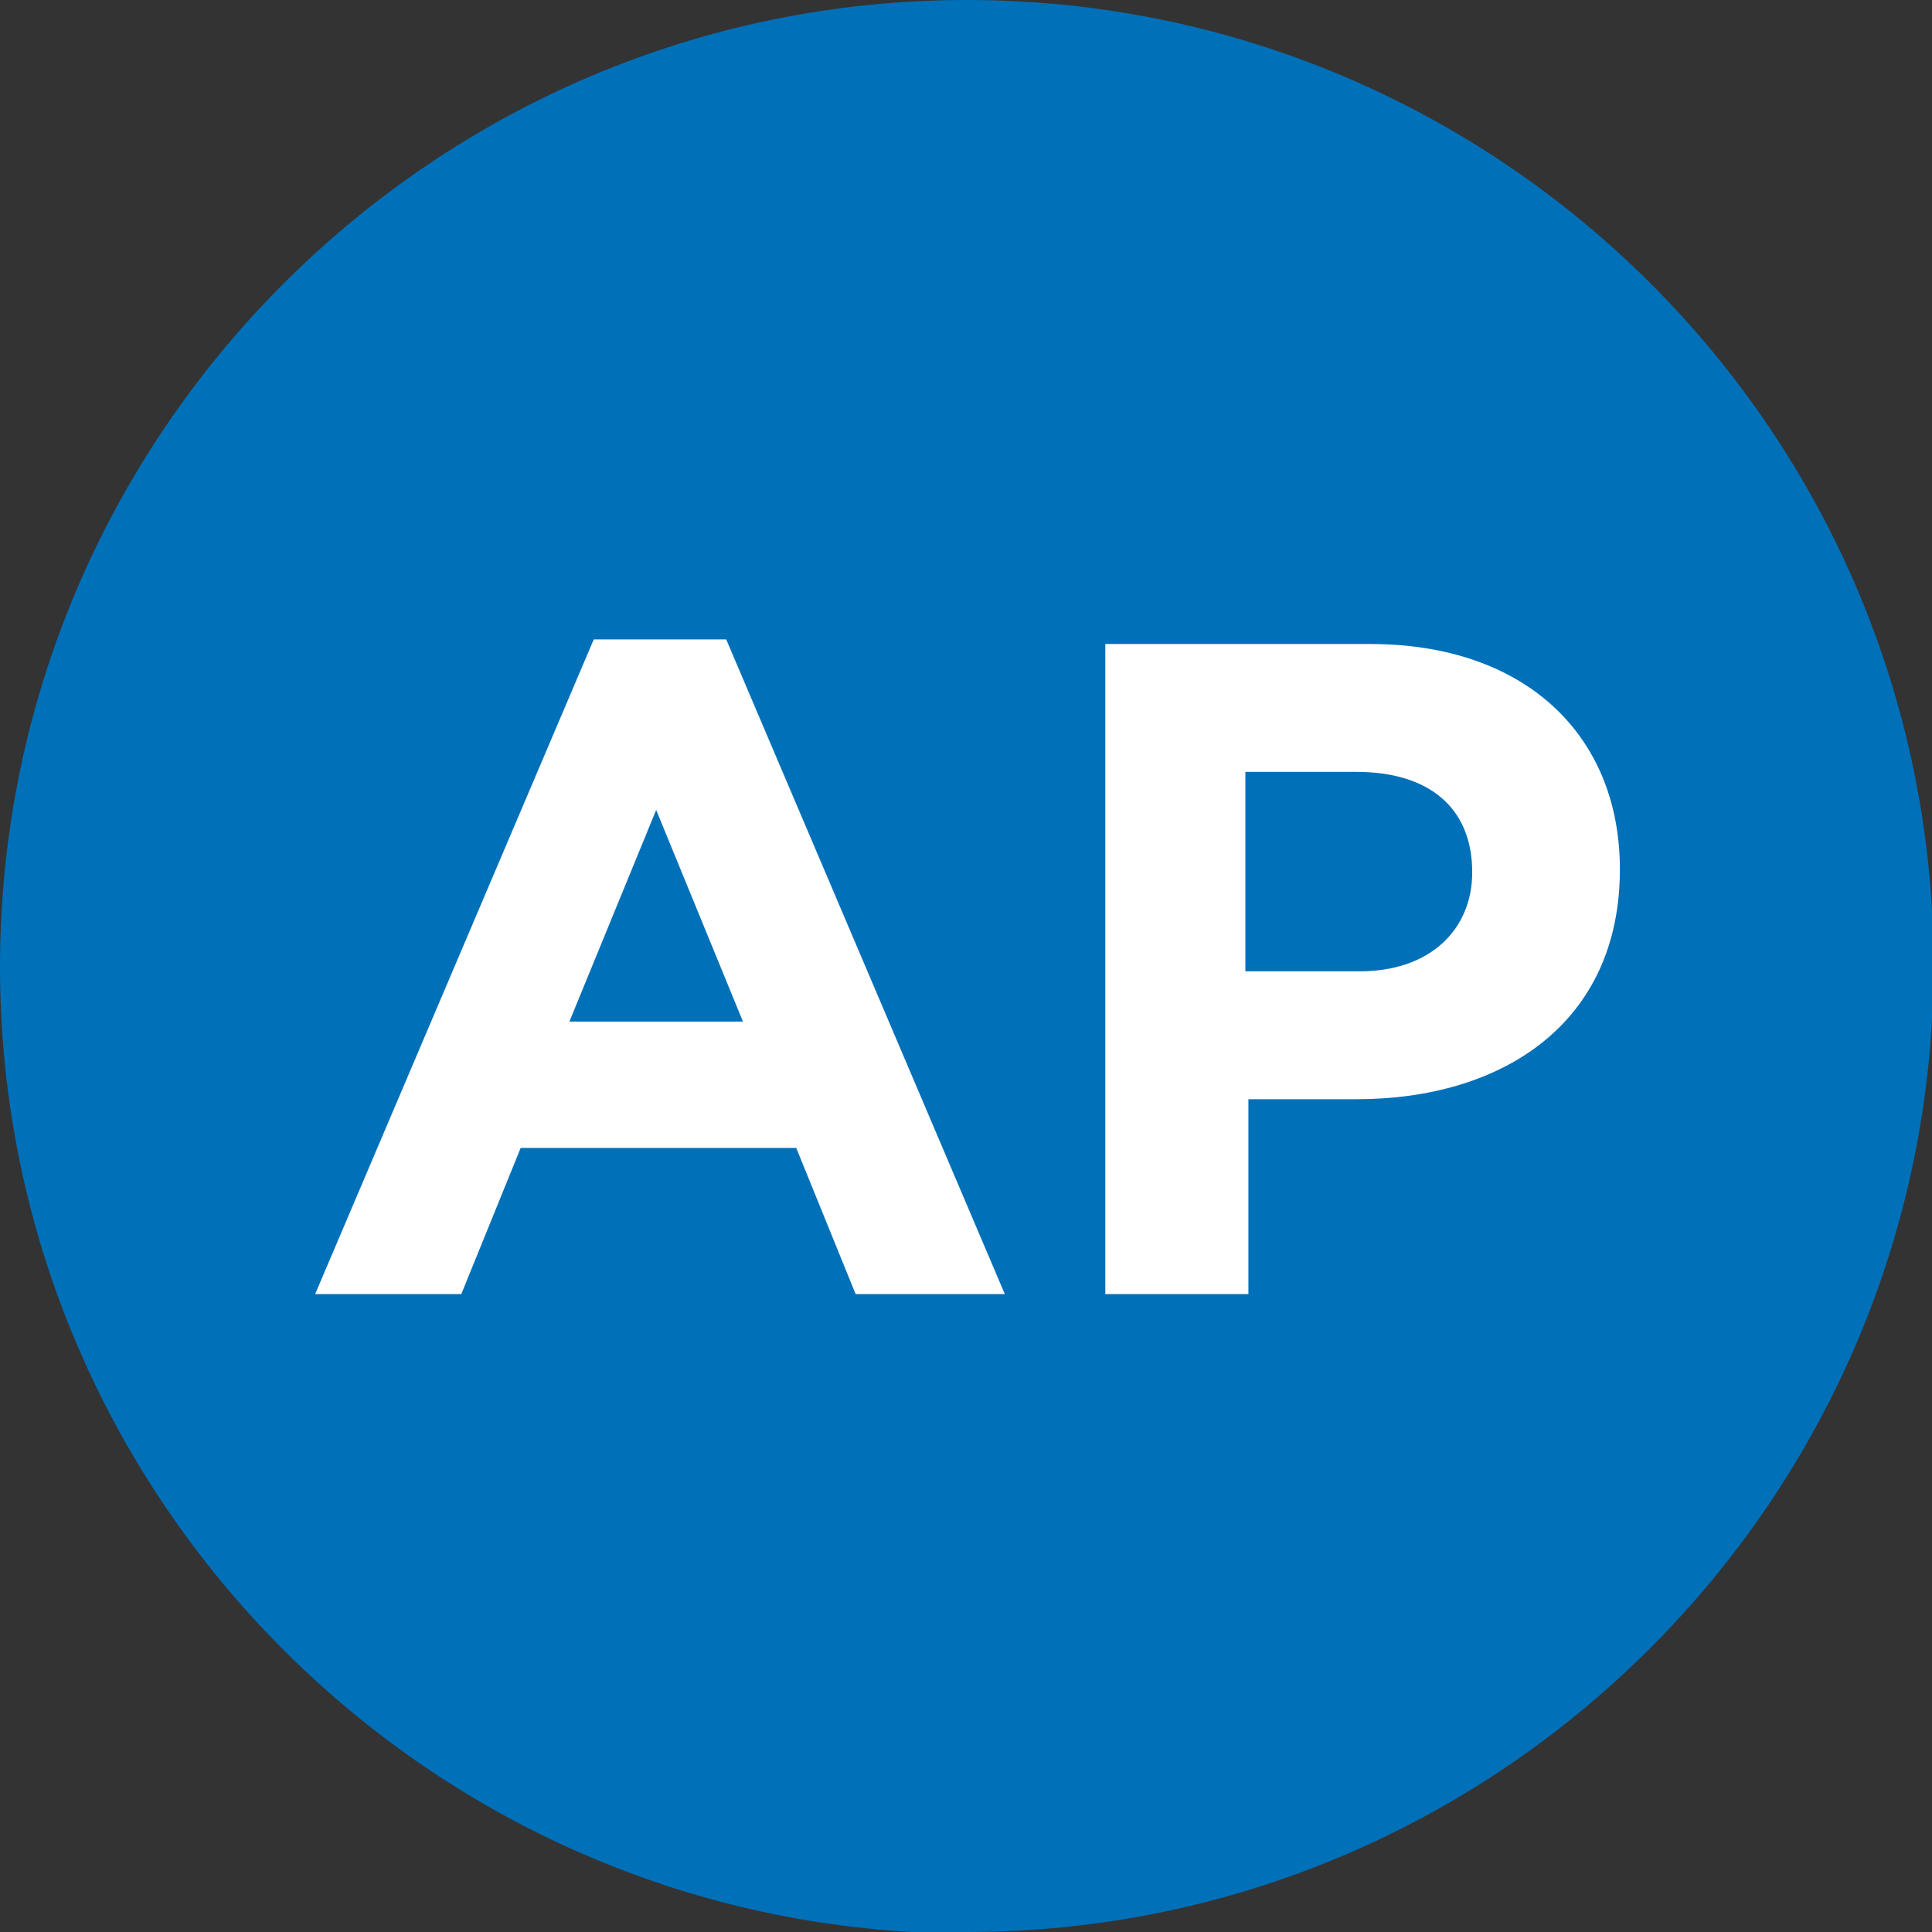
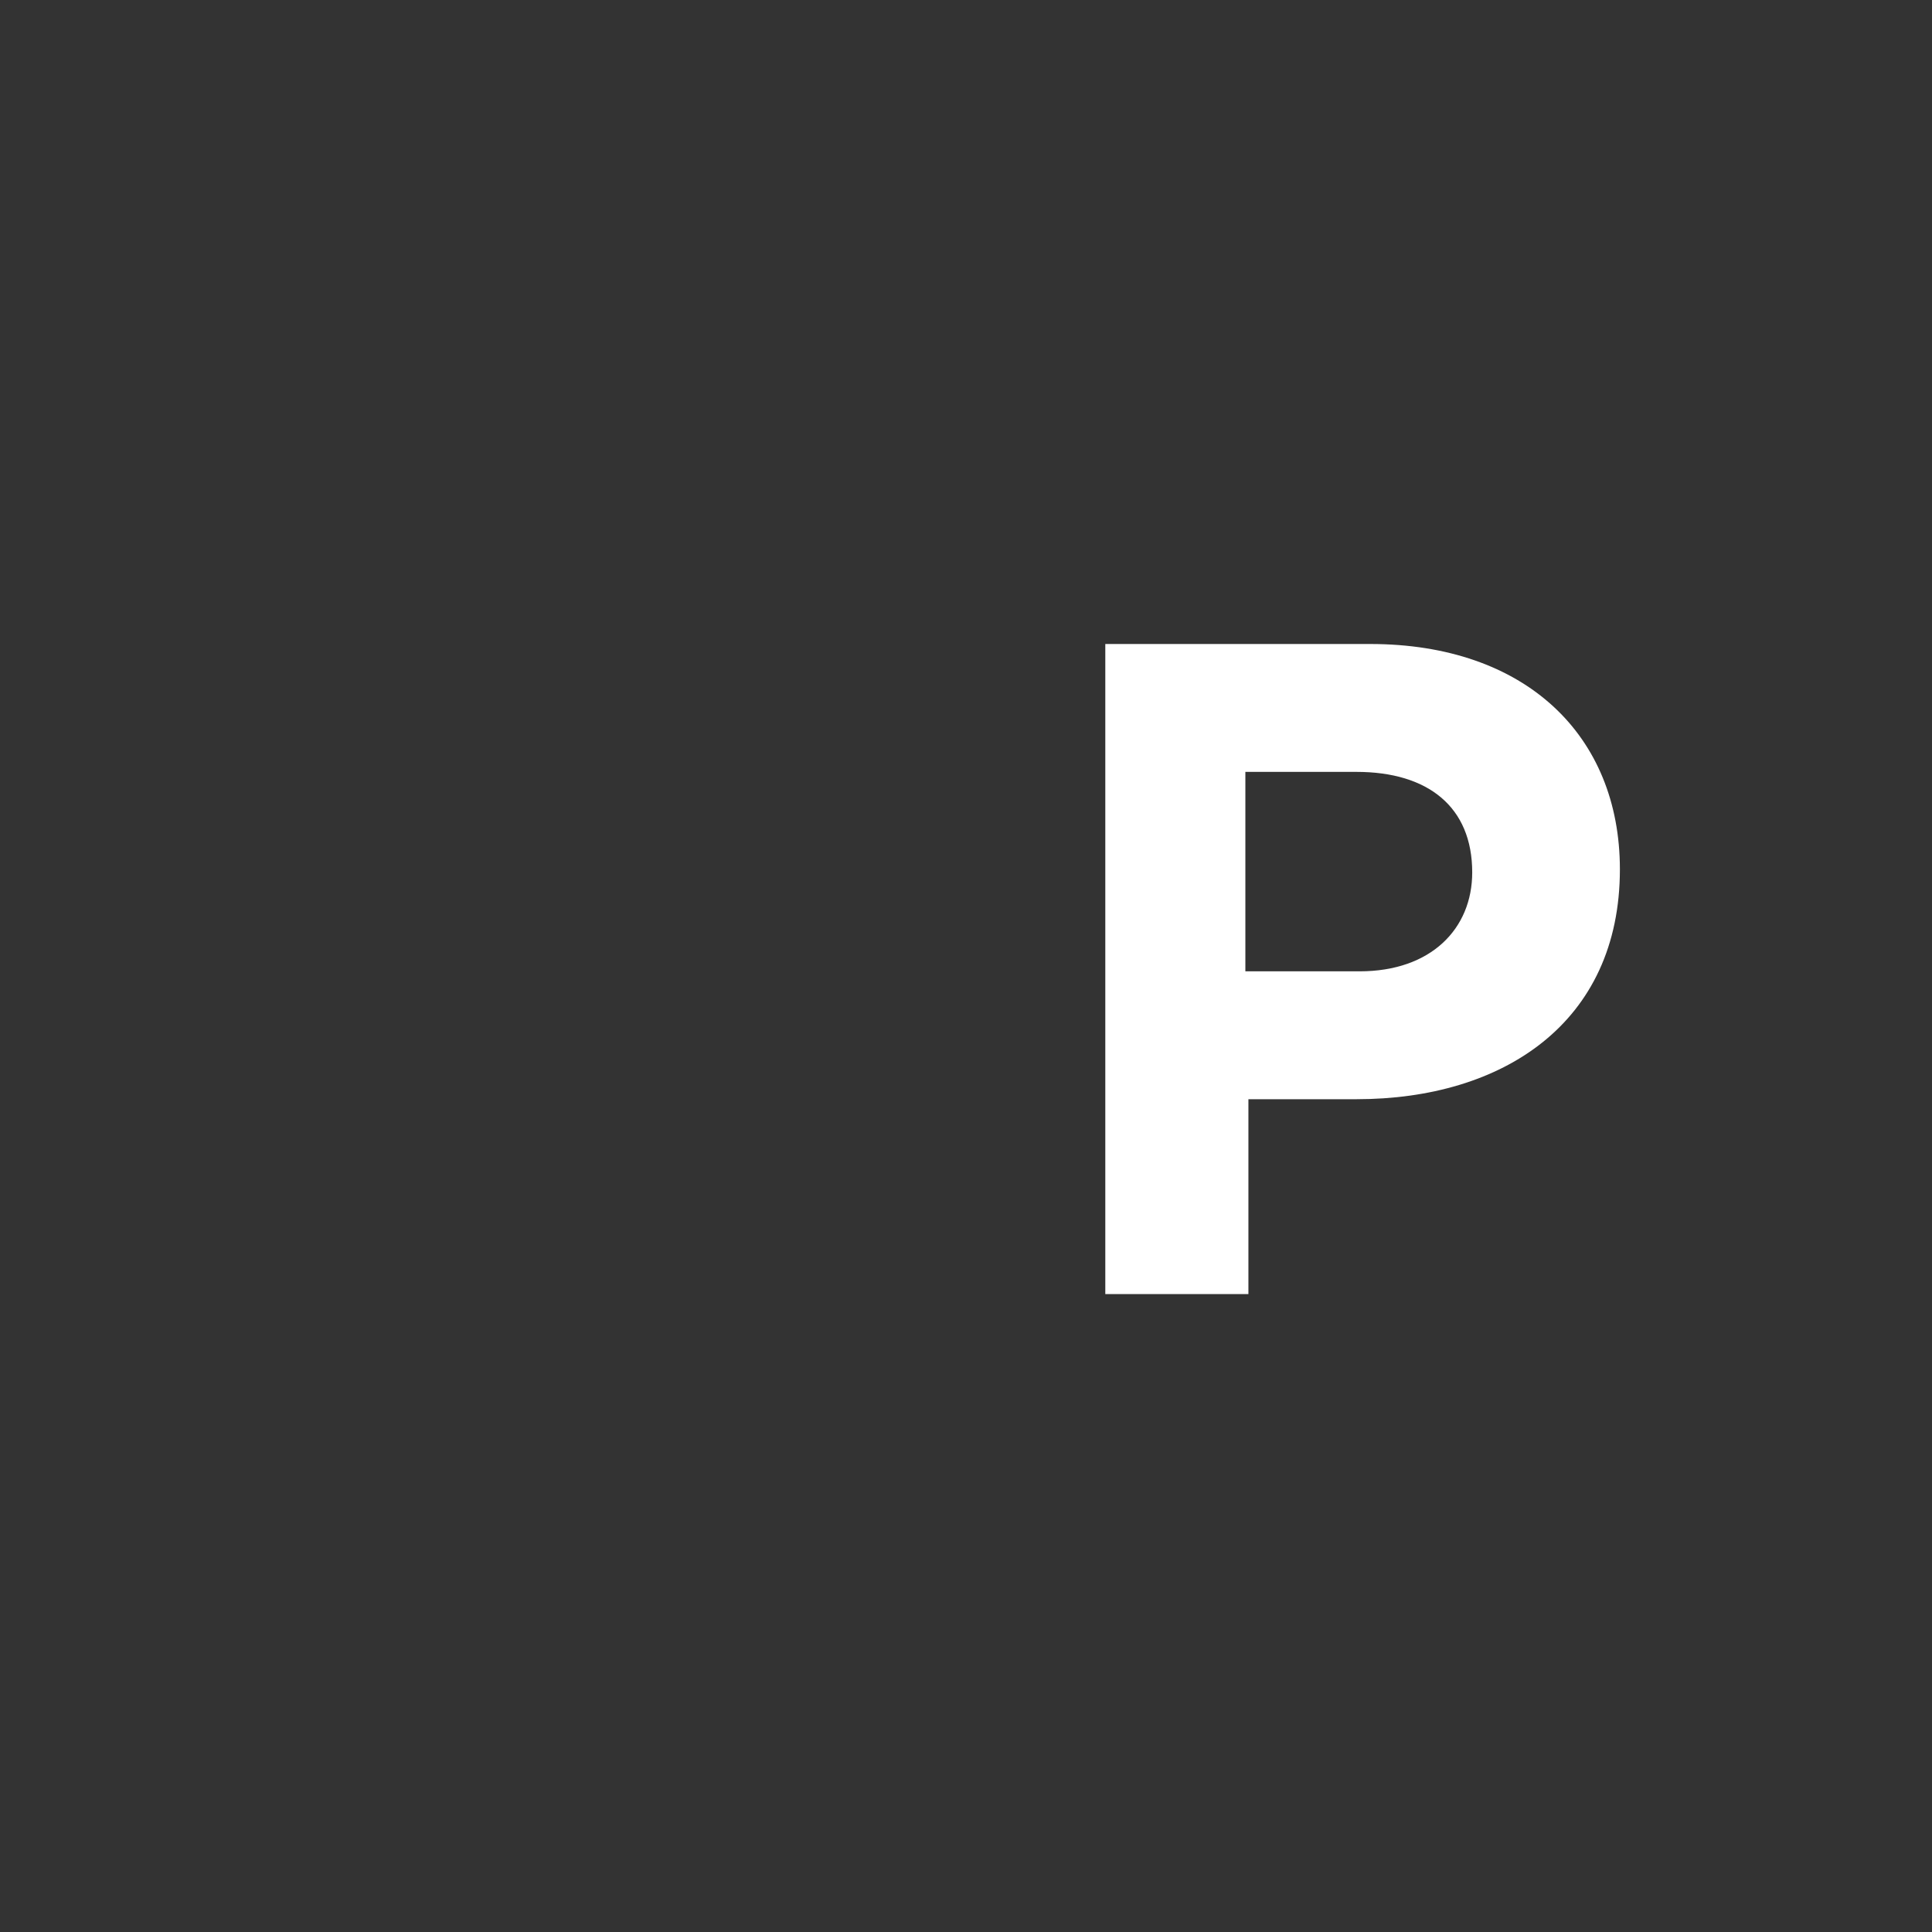
<svg xmlns="http://www.w3.org/2000/svg" id="Layer_2" data-name="Layer 2" viewBox="0 0 12.69 12.69">
  <rect x="0" y="0" width="12.69" height="12.69" fill="#333333" stroke="none" />
  <defs>
    <style> .cls-1 { fill: #0070b9; } .cls-2 { fill: #fff; } </style>
  </defs>
  <g id="Layer_1-2" data-name="Layer 1">
-     <path class="cls-1" d="M6.35,12.69c3.5,0,6.35-2.85,6.35-6.35S9.85,0,6.35,0,0,2.85,0,6.35s2.85,6.35,6.35,6.35" />
    <g>
-       <path class="cls-2" d="M3.9,4.2h.87l1.83,4.3h-.98l-.39-.96h-1.81l-.39.96h-.96l1.83-4.3ZM4.88,6.71l-.57-1.39-.57,1.39h1.14Z" />
      <path class="cls-2" d="M7.25,4.23h1.75c1.02,0,1.64.6,1.64,1.48h0c0,1.01-.77,1.51-1.73,1.51h-.71v1.28h-.94v-4.27ZM8.93,6.38c.47,0,.74-.28.74-.65h0c0-.43-.29-.66-.76-.66h-.73v1.31h.75Z" />
    </g>
  </g>
</svg>